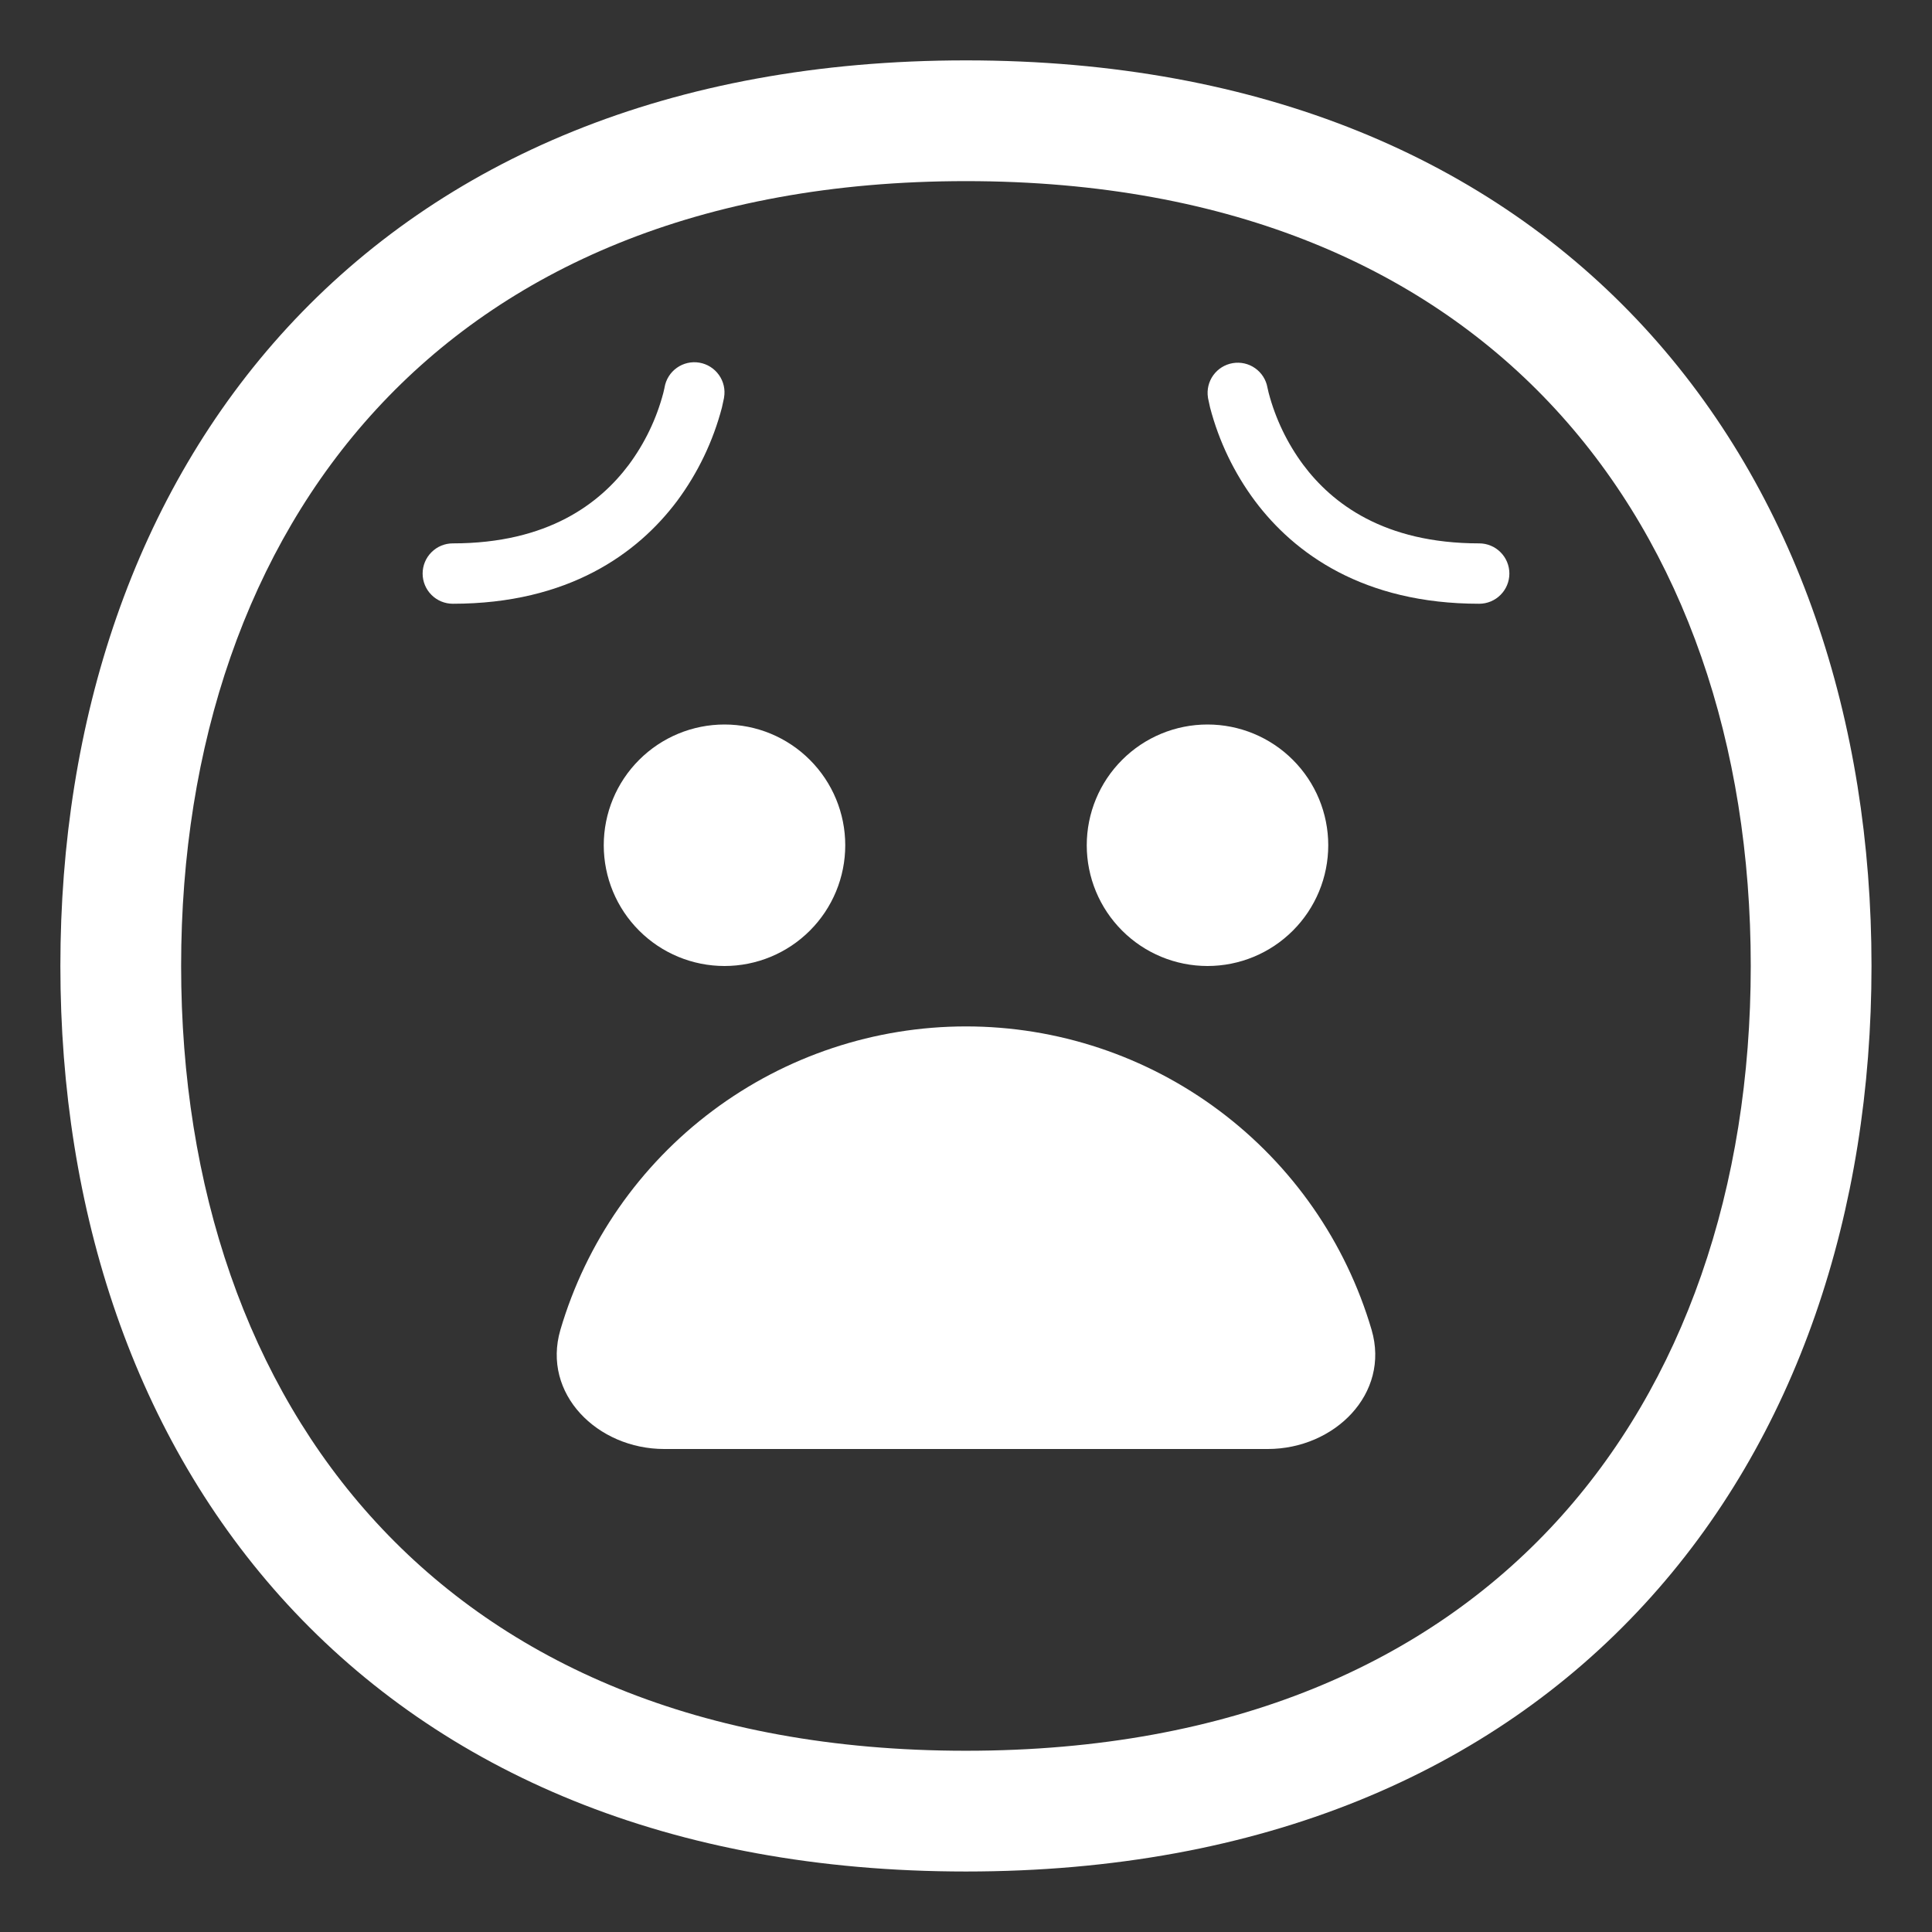
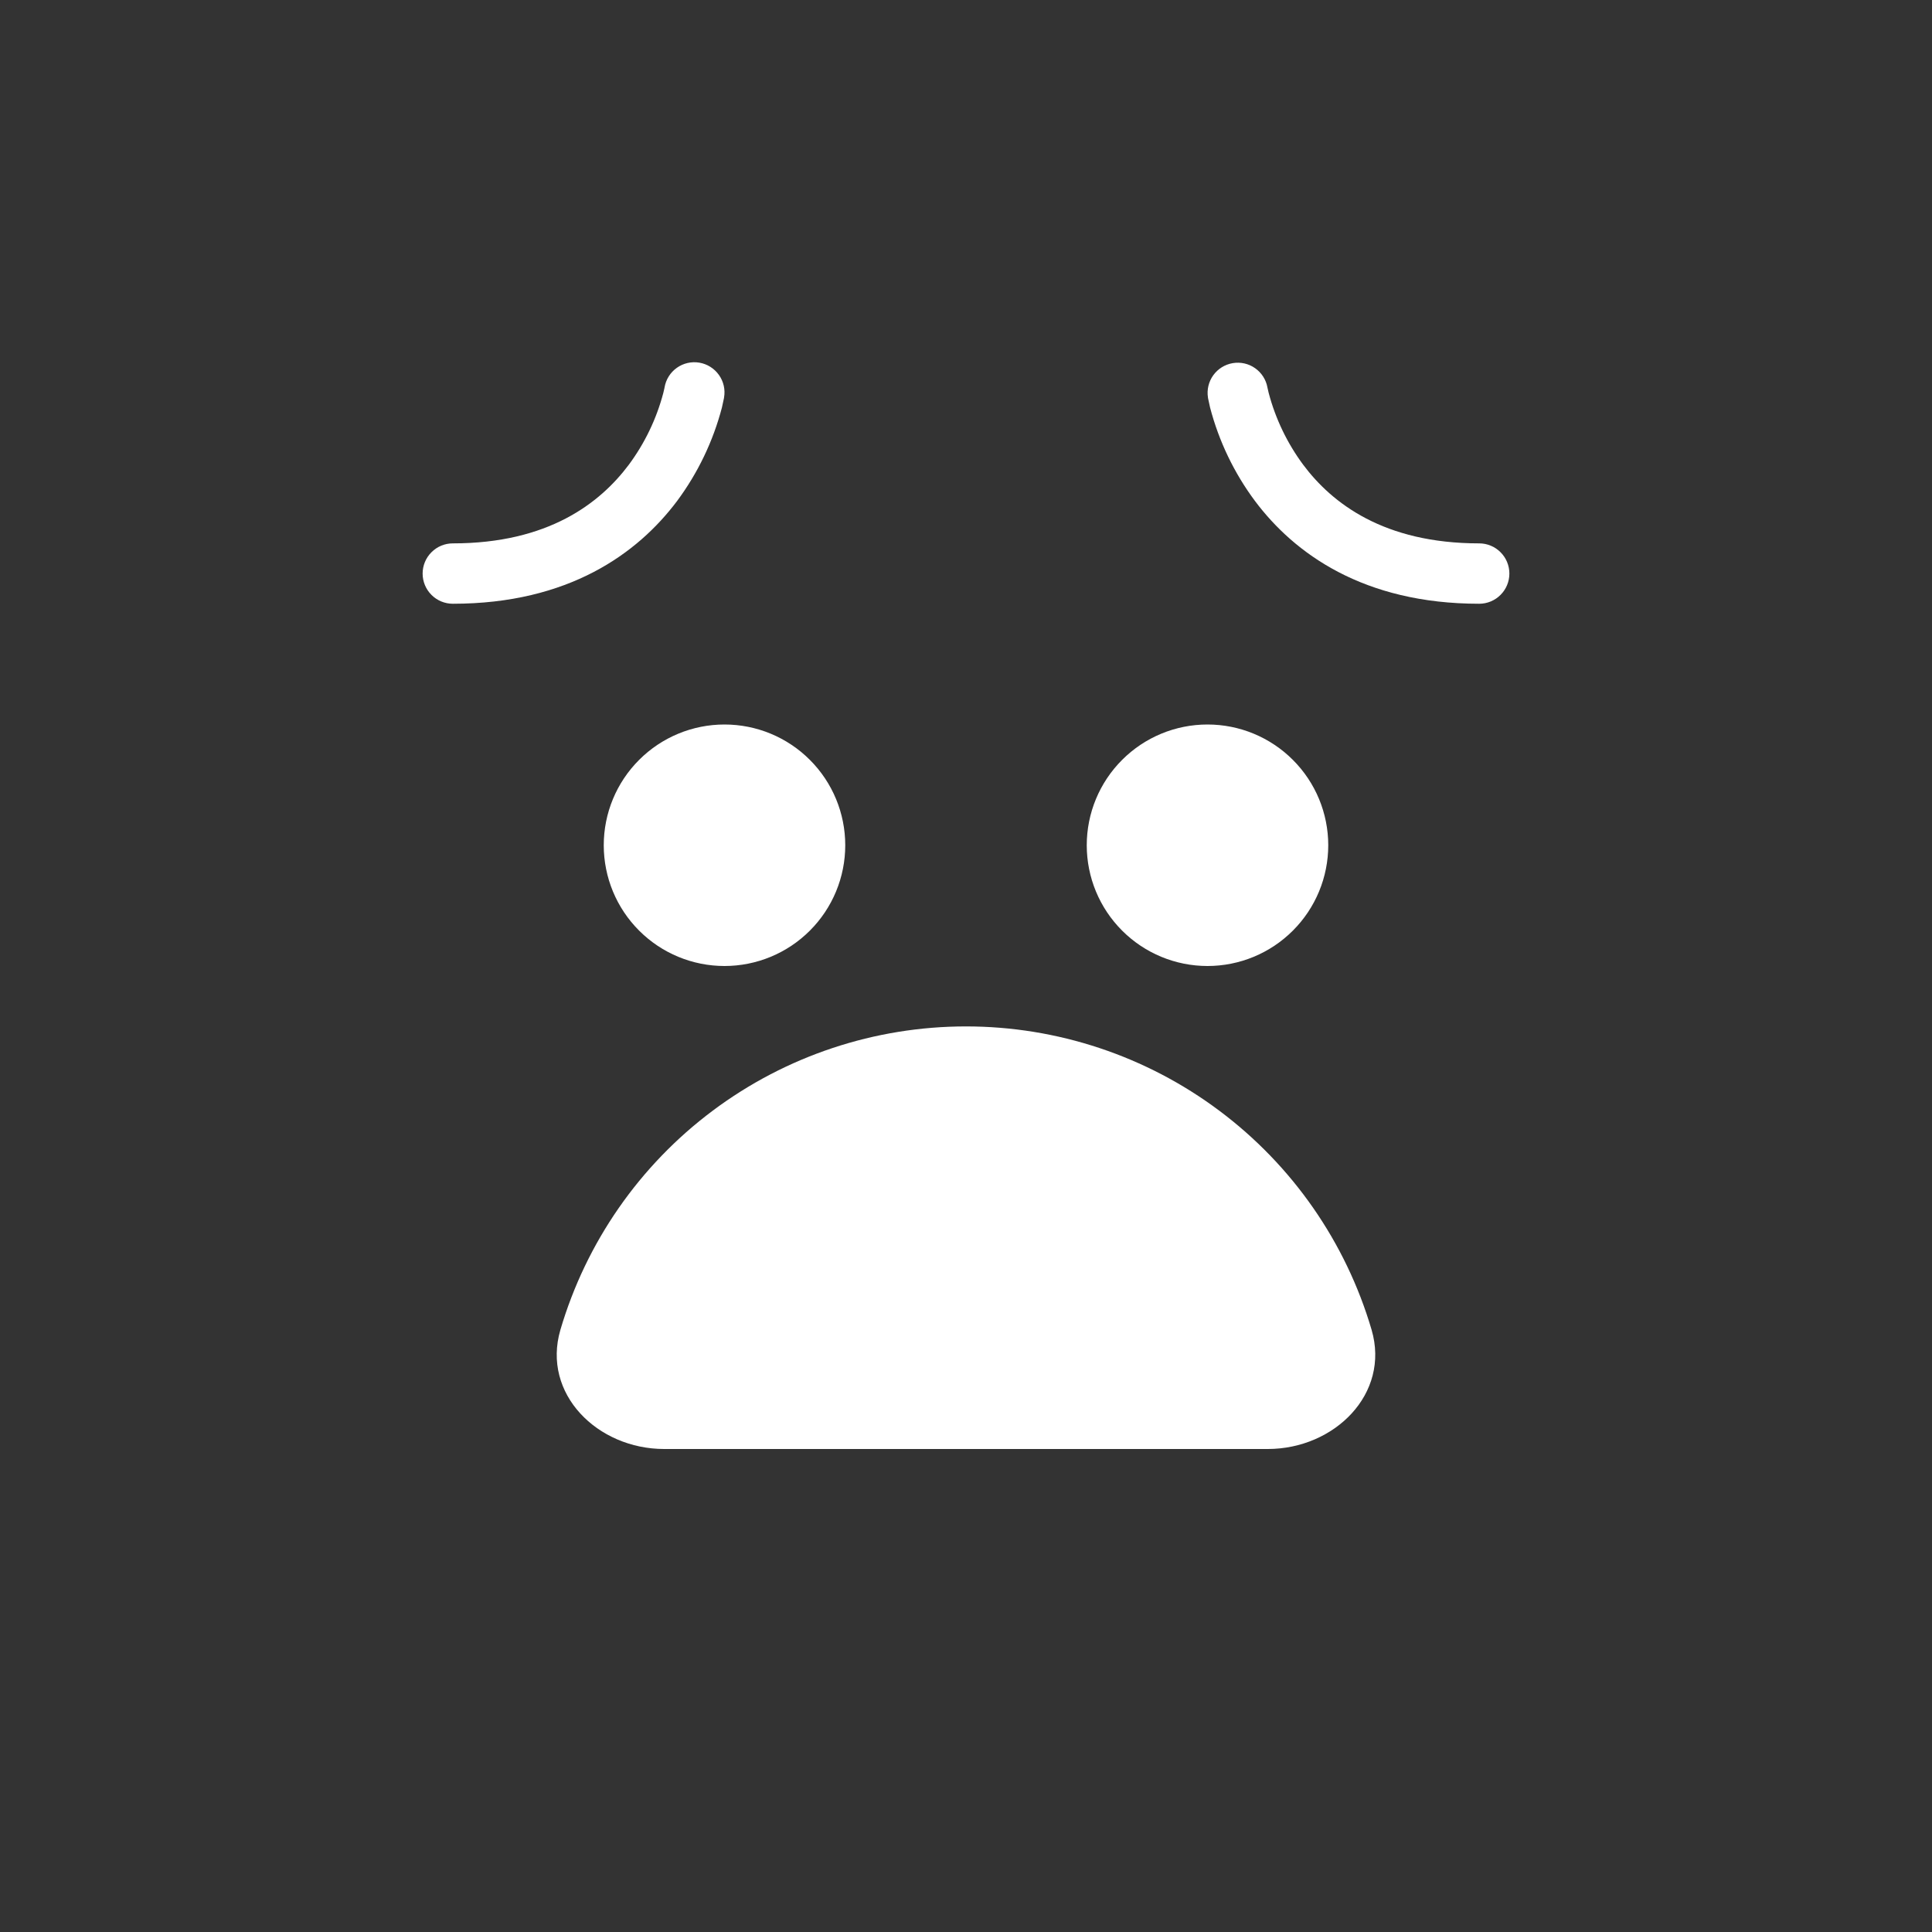
<svg xmlns="http://www.w3.org/2000/svg" width="48" height="48" viewBox="0 0 48 48" fill="none">
  <rect x="0" y="0" width="48" height="48" fill="#333333" stroke="none" />
  <path d="M16.511 9.624L16.506 9.65L16.48 9.762C16.31 10.407 16.018 11.014 15.62 11.55C14.904 12.503 13.62 13.5 11.25 13.5C11.051 13.5 10.86 13.579 10.72 13.72C10.579 13.86 10.5 14.051 10.5 14.25C10.5 14.449 10.579 14.64 10.72 14.78C10.86 14.921 11.051 15 11.25 15C14.13 15 15.845 13.748 16.82 12.45C17.337 11.754 17.716 10.965 17.936 10.125L17.985 9.9L17.988 9.884V9.878L17.989 9.875C18.023 9.678 17.977 9.477 17.861 9.315C17.746 9.153 17.571 9.043 17.375 9.01C17.179 8.977 16.978 9.023 16.816 9.138C16.654 9.253 16.544 9.428 16.511 9.624ZM18 24C18.796 24 19.559 23.684 20.121 23.121C20.684 22.559 21 21.796 21 21C21 20.204 20.684 19.441 20.121 18.879C19.559 18.316 18.796 18 18 18C17.204 18 16.441 18.316 15.879 18.879C15.316 19.441 15 20.204 15 21C15 21.796 15.316 22.559 15.879 23.121C16.441 23.684 17.204 24 18 24ZM30 24C30.796 24 31.559 23.684 32.121 23.121C32.684 22.559 33 21.796 33 21C33 20.204 32.684 19.441 32.121 18.879C31.559 18.316 30.796 18 30 18C29.204 18 28.441 18.316 27.879 18.879C27.316 19.441 27 20.204 27 21C27 21.796 27.316 22.559 27.879 23.121C28.441 23.684 29.204 24 30 24ZM31.489 9.626L31.494 9.65L31.52 9.762C31.69 10.407 31.982 11.014 32.38 11.55C33.094 12.503 34.38 13.5 36.75 13.5C36.949 13.5 37.14 13.579 37.28 13.72C37.421 13.86 37.5 14.051 37.5 14.25C37.5 14.449 37.421 14.64 37.28 14.78C37.14 14.921 36.949 15 36.75 15C33.87 15 32.156 13.748 31.182 12.45C30.663 11.754 30.284 10.965 30.064 10.125L30.015 9.9L30.012 9.884V9.878L30.011 9.875C29.981 9.68 30.029 9.481 30.144 9.322C30.26 9.162 30.433 9.055 30.627 9.022C30.822 8.989 31.021 9.034 31.182 9.147C31.343 9.26 31.454 9.432 31.489 9.626ZM34.077 33.039C34.542 34.629 33.154 36 31.497 36H16.502C14.844 36 13.457 34.629 13.923 33.039C14.563 30.863 15.891 28.953 17.708 27.594C19.524 26.235 21.732 25.501 24 25.501C26.268 25.501 28.476 26.235 30.292 27.594C32.109 28.953 33.437 30.863 34.077 33.039Z" fill="white" />
-   <path d="M23.998 1.5C16.642 1.5 10.97 3.981 7.144 8.134C3.339 12.267 1.5 17.907 1.5 23.998C1.5 30.09 3.339 35.728 7.144 39.862C10.97 44.016 16.642 46.497 23.998 46.497C31.355 46.497 37.028 44.016 40.851 39.862C44.657 35.73 46.497 30.09 46.497 23.998C46.497 17.907 44.655 12.267 40.851 8.134C37.026 3.981 31.355 1.5 24 1.5M4.5 23.998C4.5 18.494 6.159 13.633 9.352 10.167C12.525 6.72 17.352 4.5 23.998 4.5C30.645 4.5 35.471 6.72 38.645 10.167C41.838 13.633 43.497 18.492 43.497 23.997C43.497 29.502 41.838 34.362 38.645 37.83C35.471 41.277 30.645 43.497 23.998 43.497C17.352 43.497 12.527 41.277 9.352 37.83C6.157 34.365 4.5 29.505 4.5 24" fill="white" />
</svg>